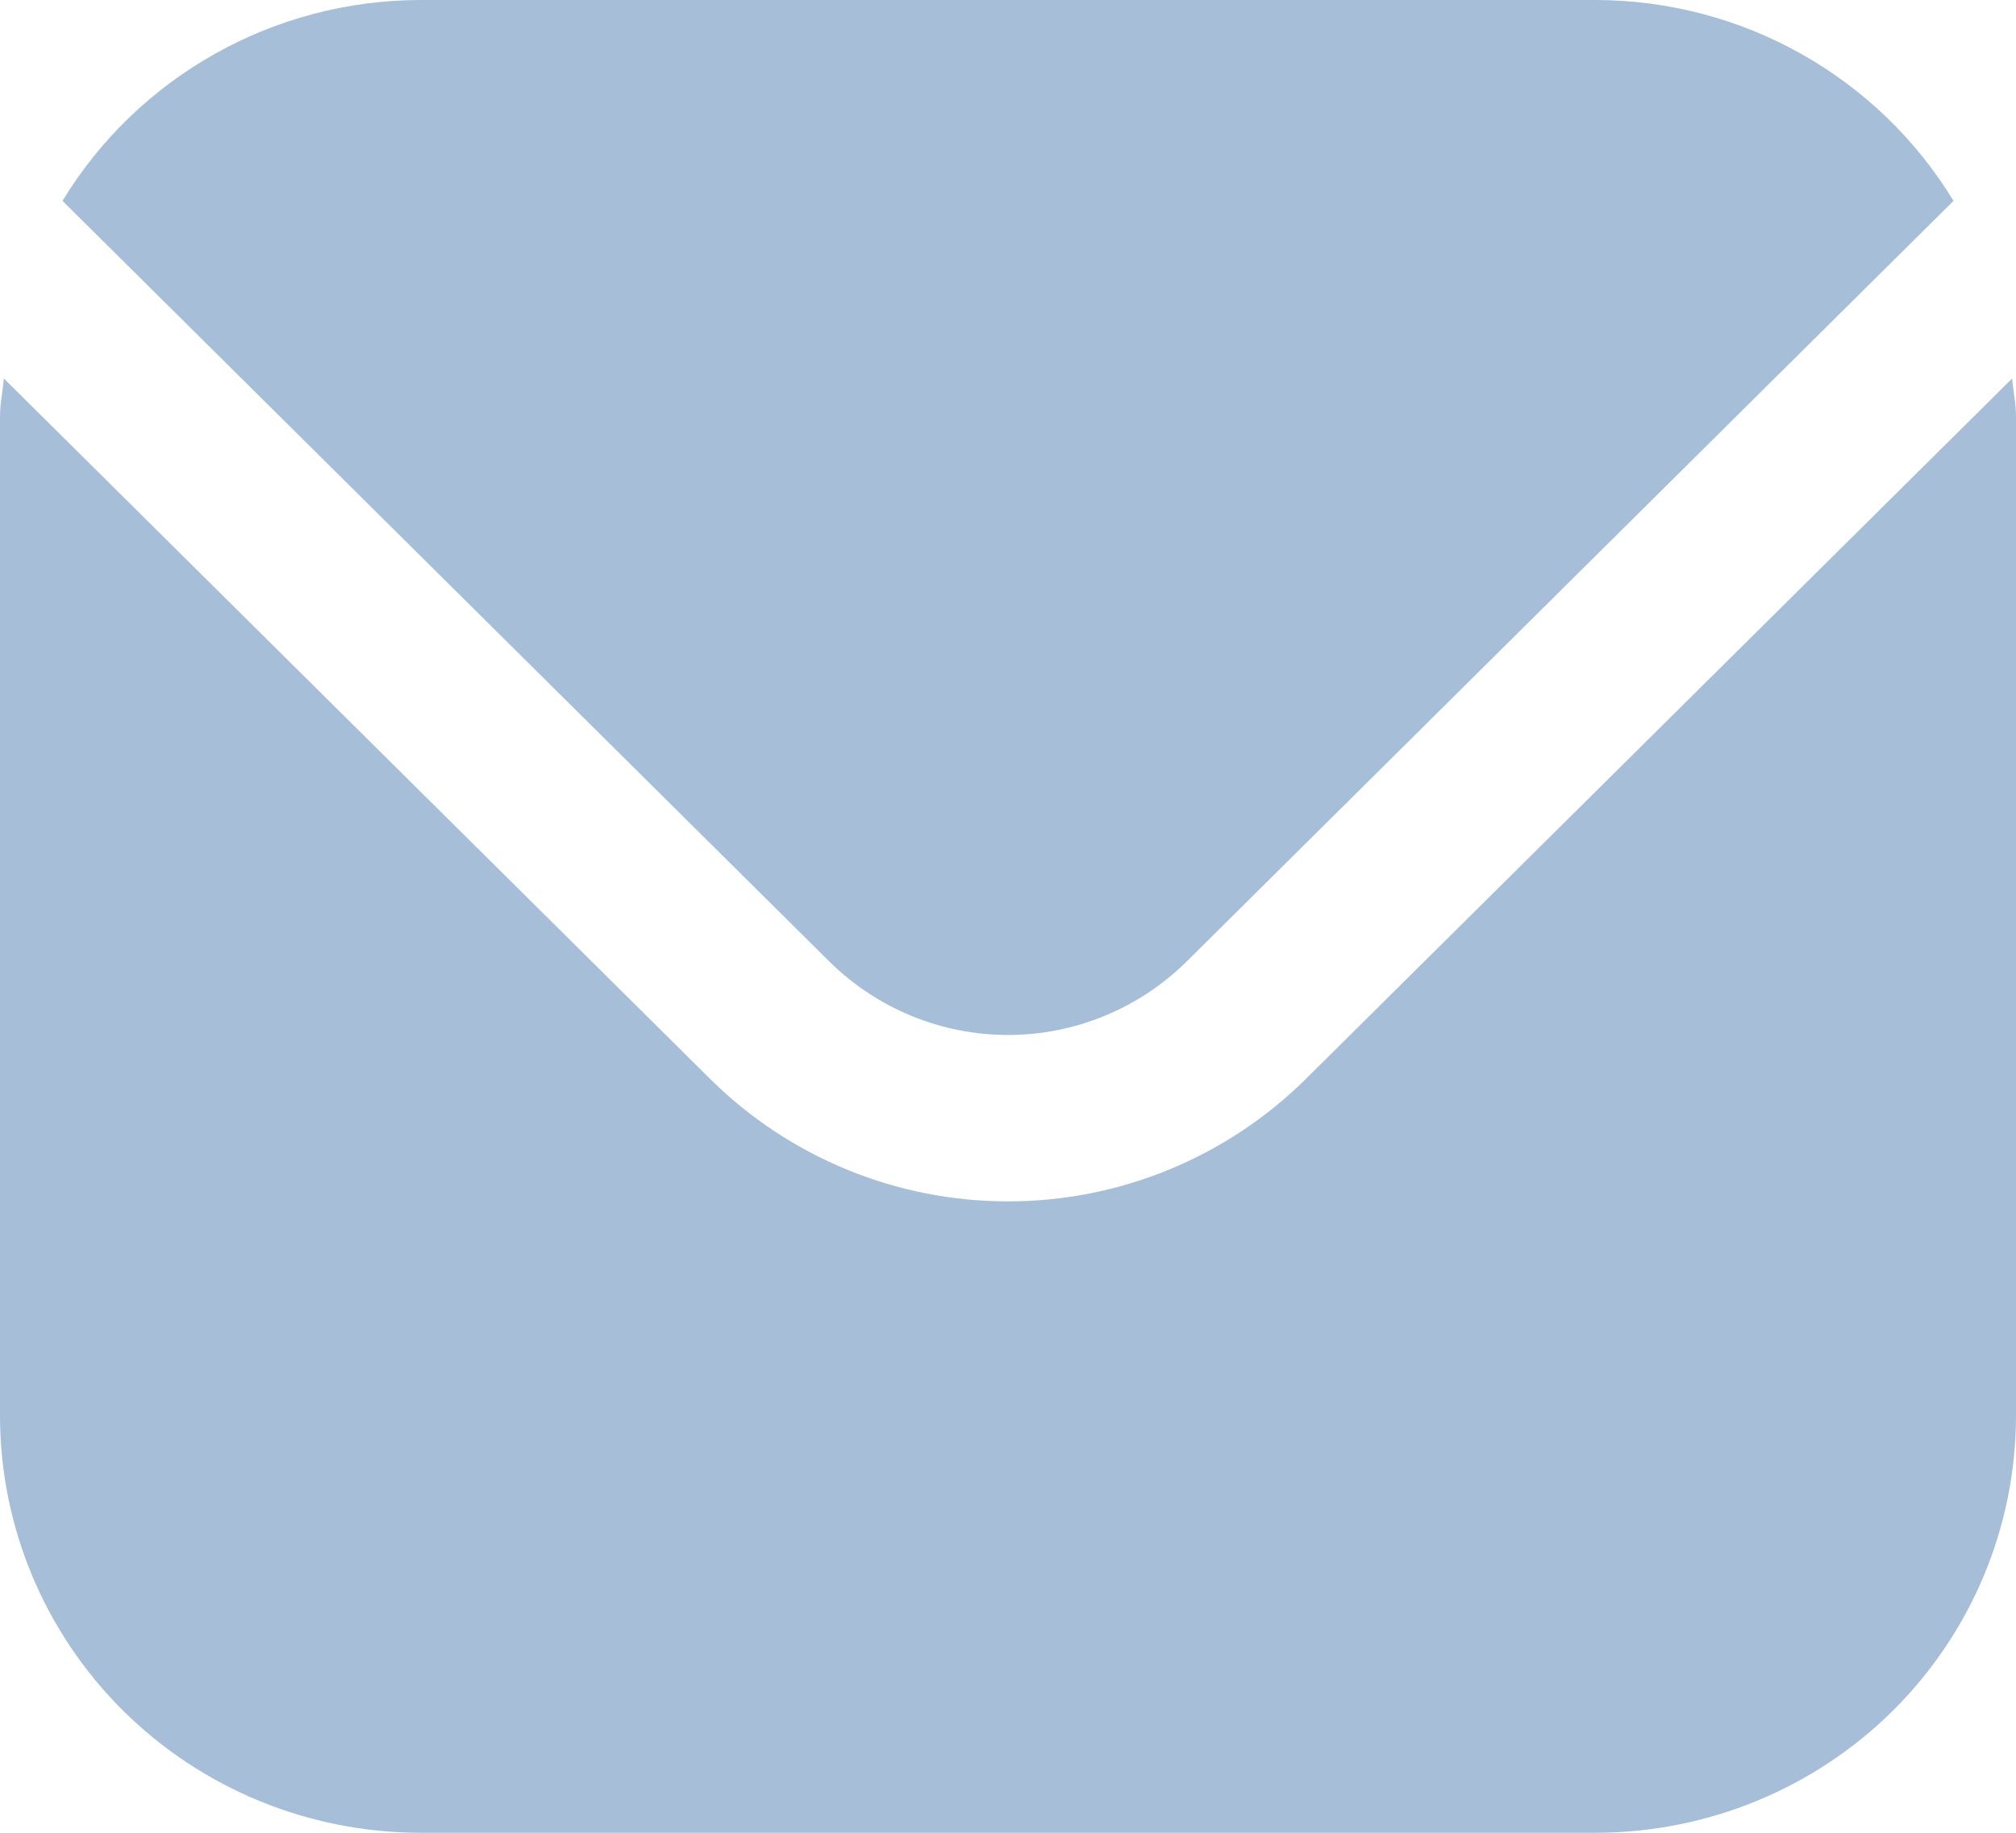
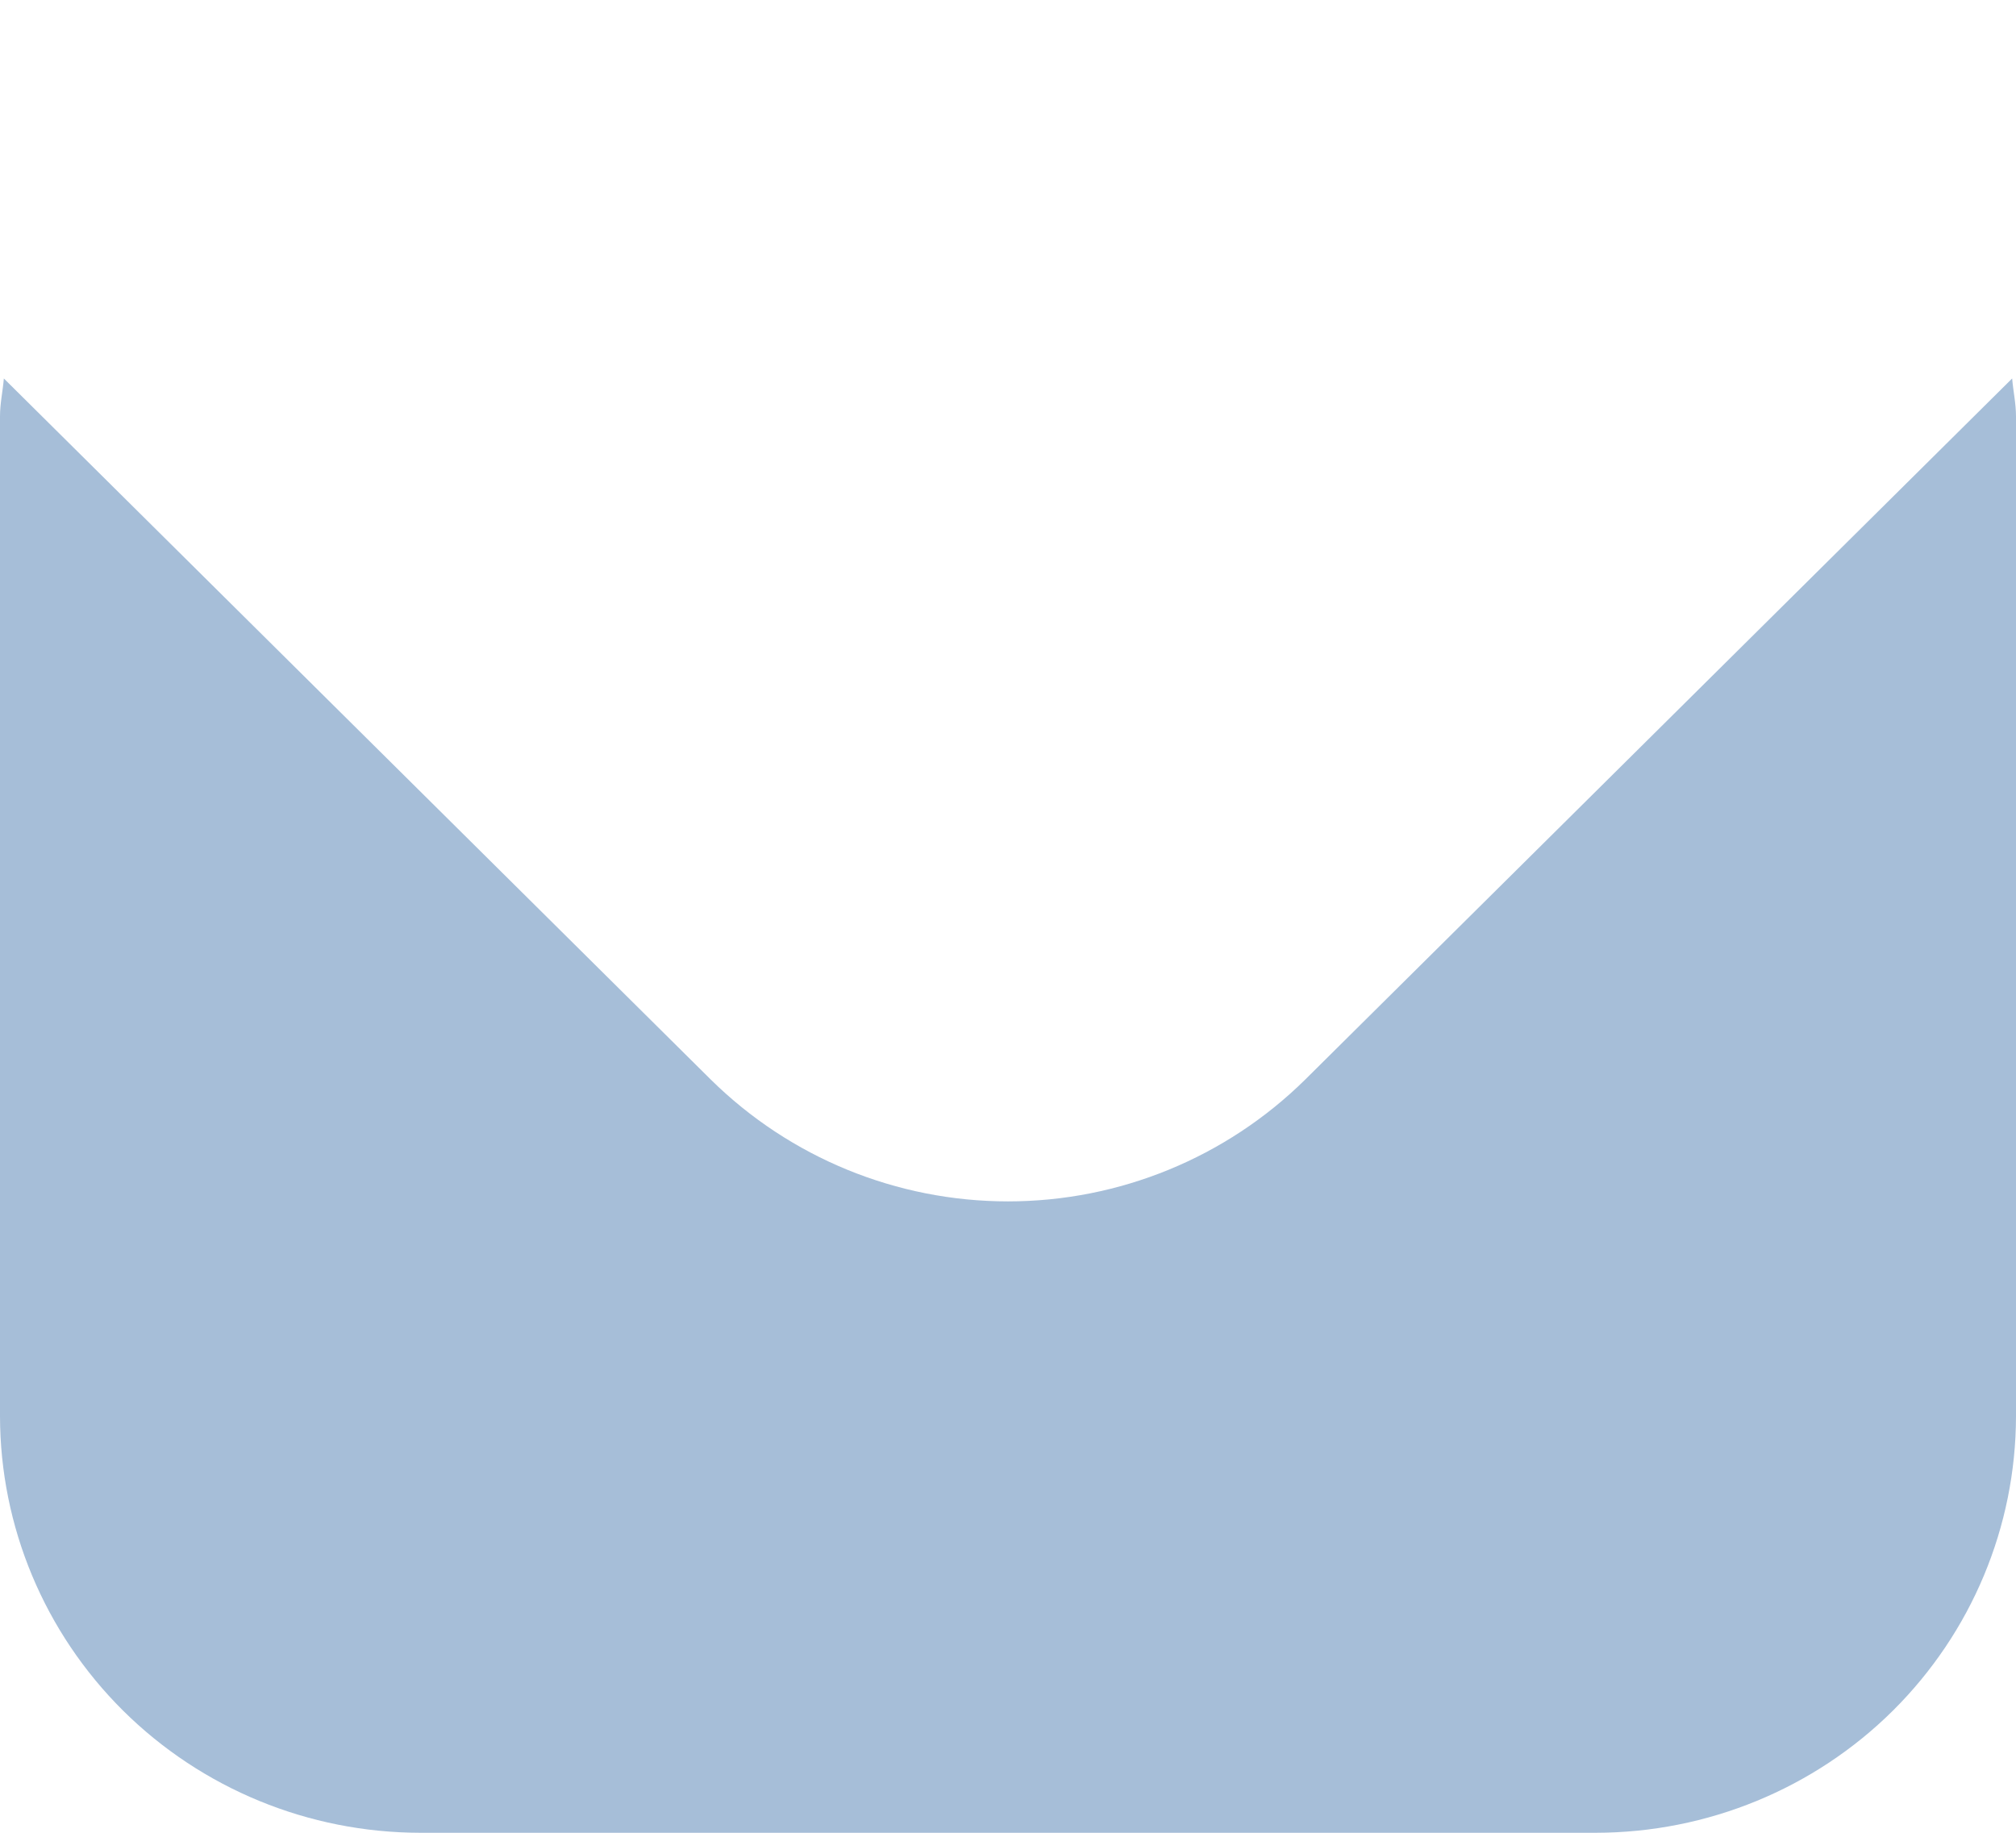
<svg xmlns="http://www.w3.org/2000/svg" width="11" height="10" viewBox="0 0 11 10" fill="none">
  <path d="M10.979 2.065L7.121 5.891C6.69 6.316 6.108 6.555 5.5 6.555C4.892 6.555 4.31 6.316 3.879 5.891L0.021 2.065C0.015 2.136 0 2.201 0 2.273V7.727C0.001 8.33 0.242 8.907 0.672 9.334C1.102 9.76 1.684 9.999 2.292 10H8.708C9.316 9.999 9.898 9.76 10.328 9.334C10.758 8.907 10.999 8.33 11 7.727V2.273C11 2.201 10.985 2.136 10.979 2.065Z" fill="#A6BED8" />
-   <path d="M6.473 5.248L10.659 1.096C10.456 0.762 10.17 0.486 9.828 0.294C9.487 0.102 9.101 0.001 8.708 0H2.292C1.899 0.001 1.513 0.102 1.172 0.294C0.83 0.486 0.544 0.762 0.341 1.096L4.527 5.248C4.786 5.503 5.135 5.647 5.5 5.647C5.865 5.647 6.214 5.503 6.473 5.248Z" fill="#A6BED8" />
</svg>